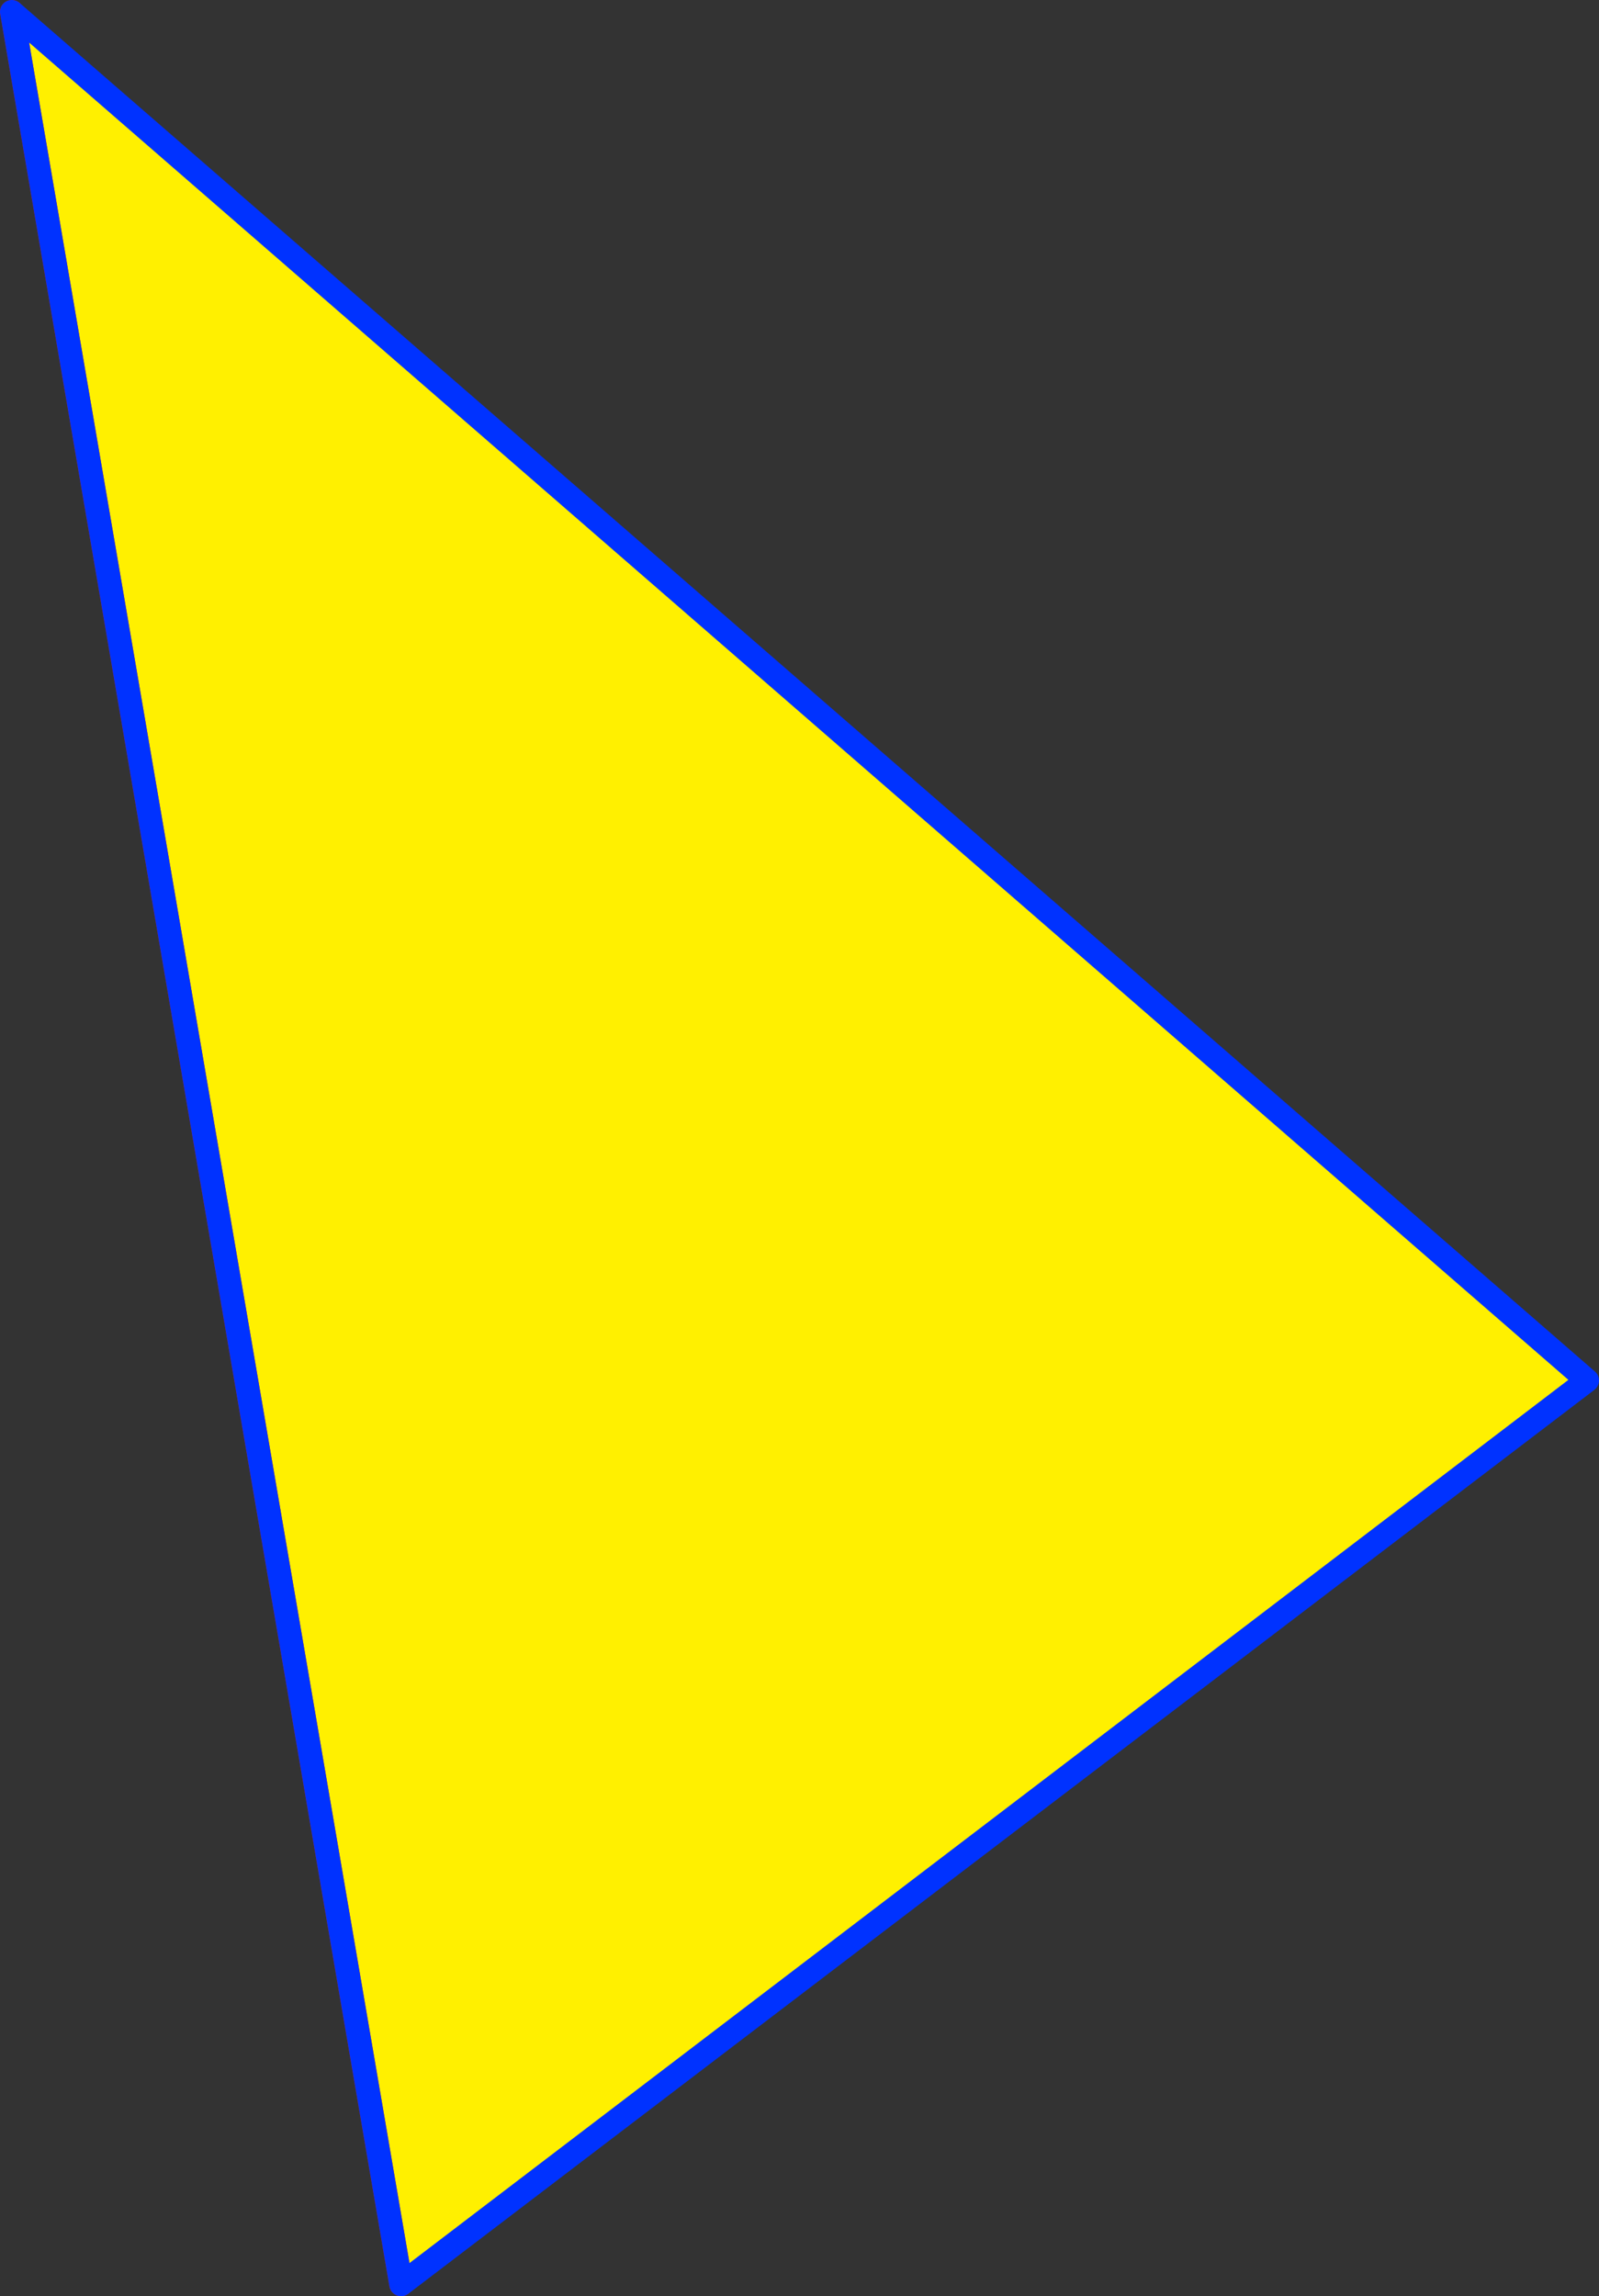
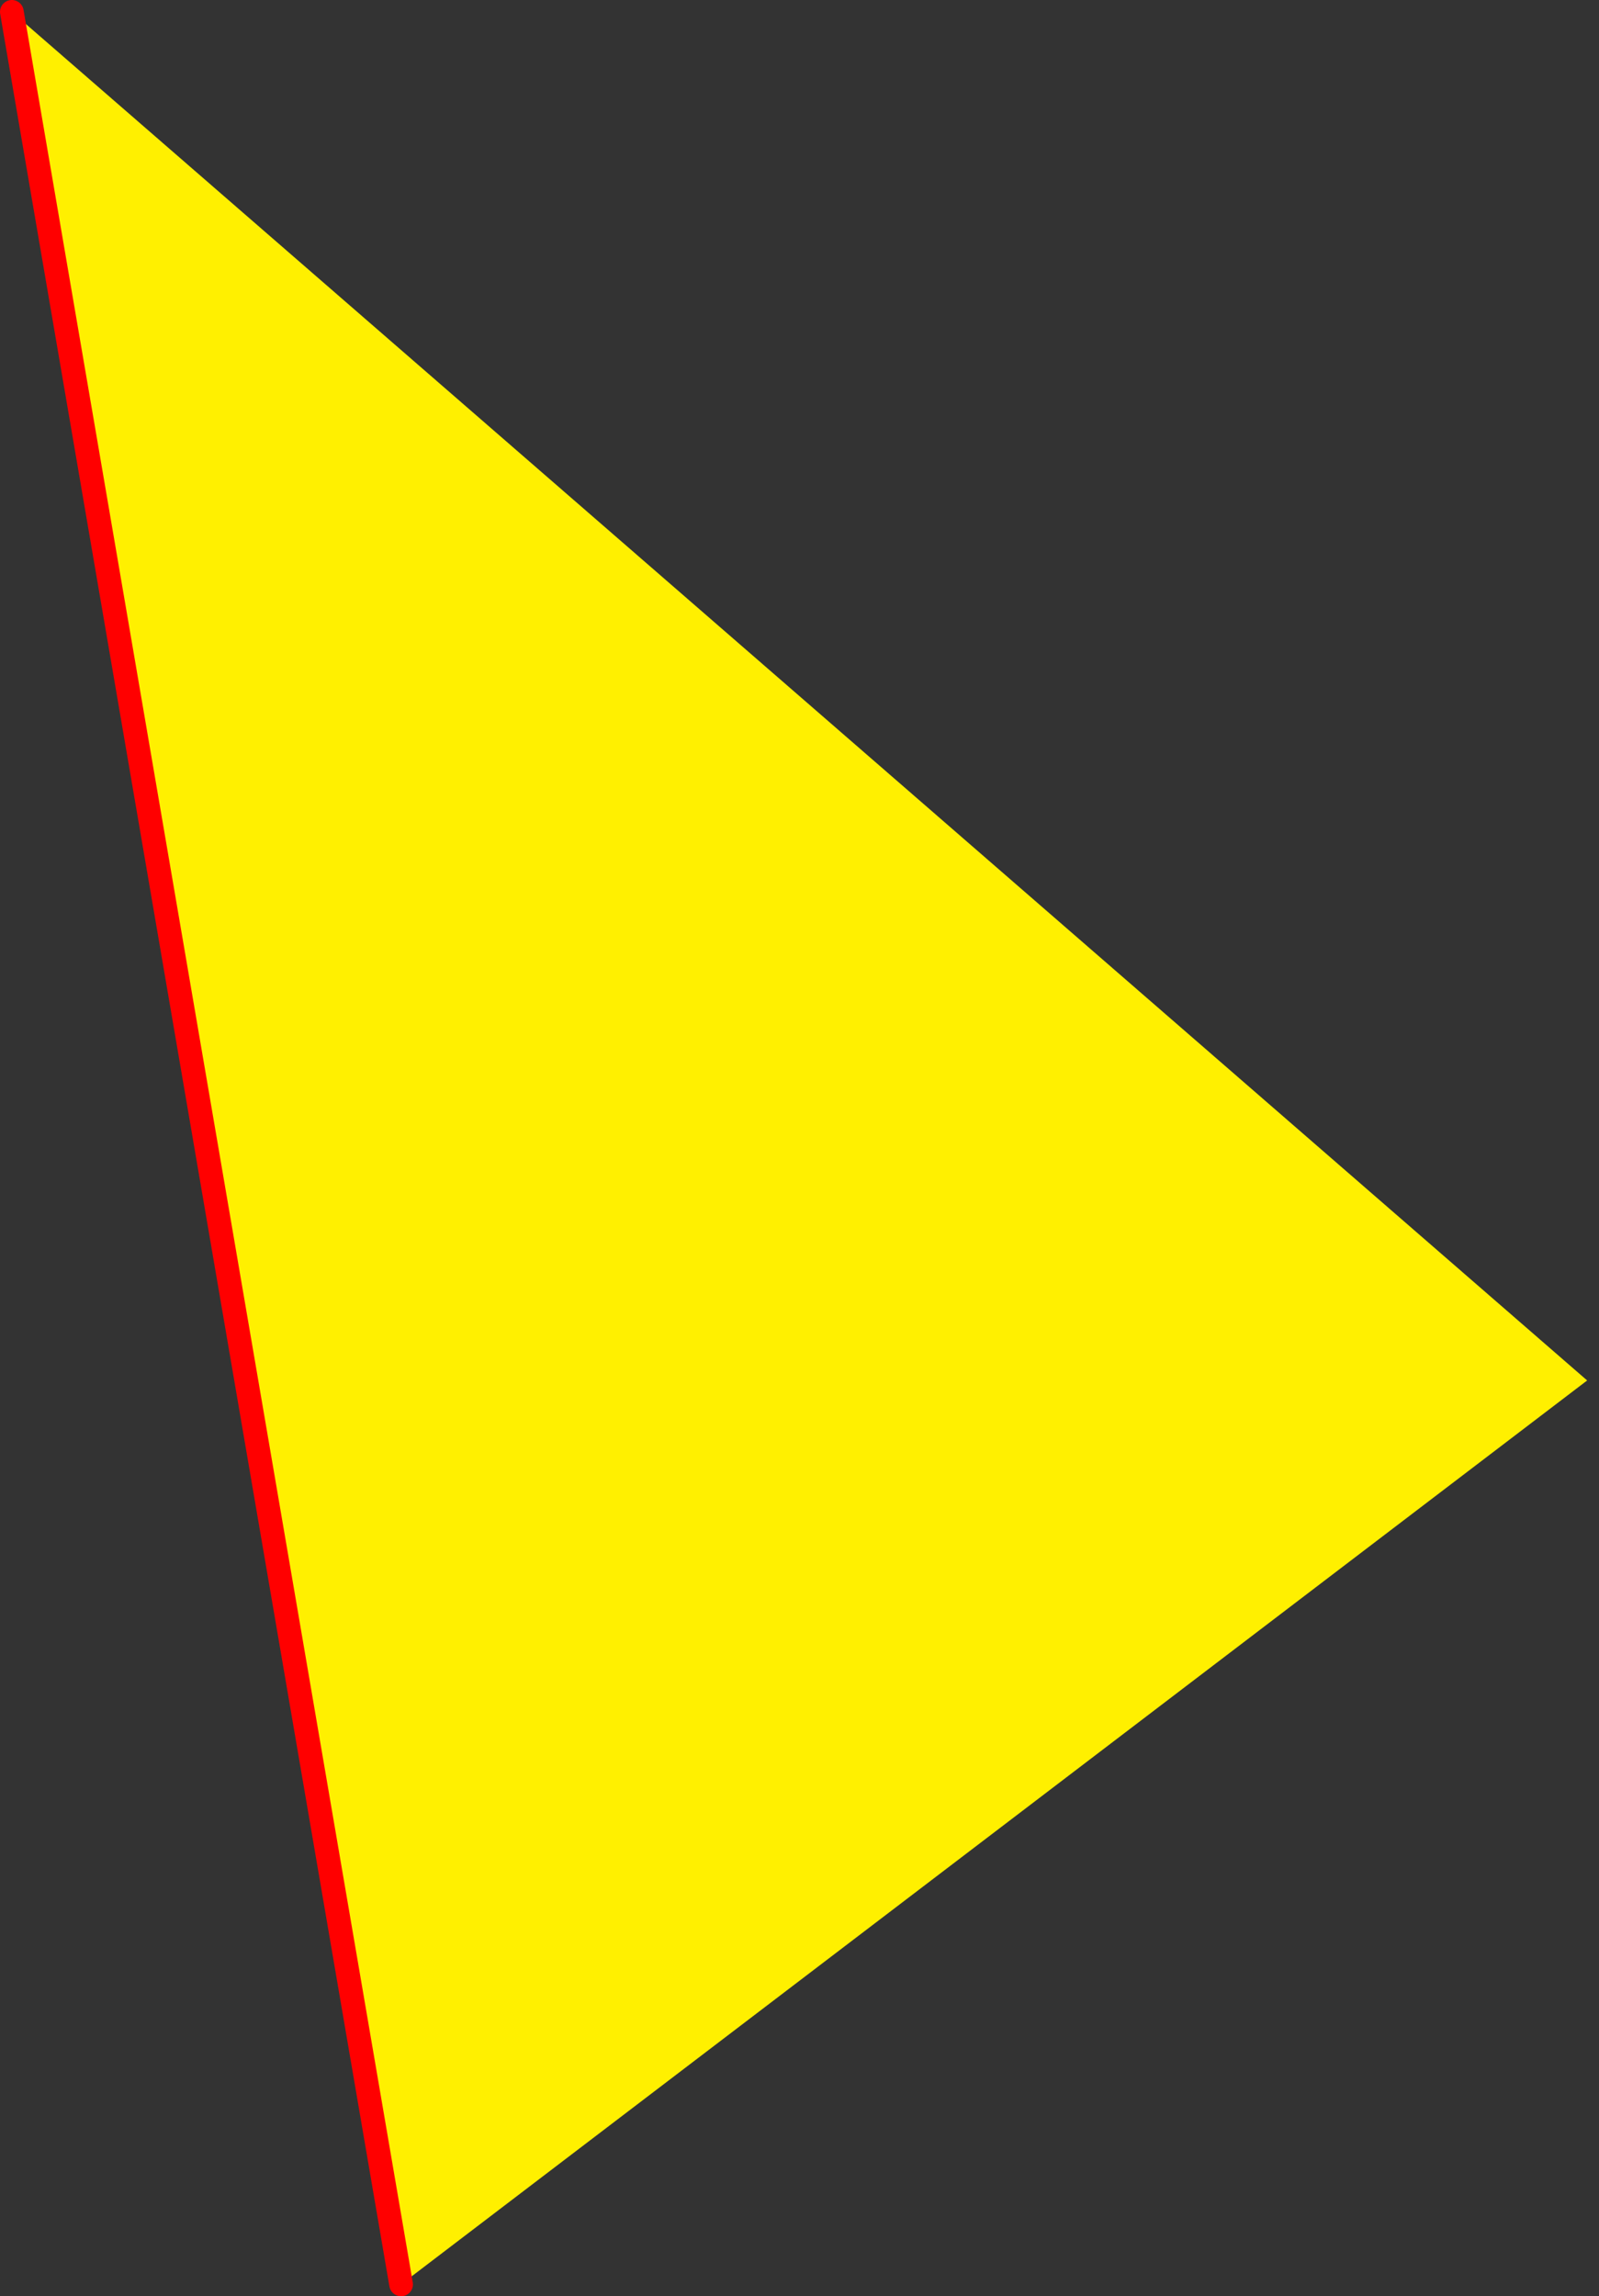
<svg xmlns="http://www.w3.org/2000/svg" height="193.7px" width="134.95px">
  <rect width="100%" height="100%" fill="#333333" stroke="none" />
  <g transform="matrix(1.0, 0.0, 0.0, 1.0, 80.7, 138.6)">
    <path d="M-79.7 -137.6 L53.25 -22.15 -46.85 54.1 -79.7 -137.6" fill="#fff000" fill-rule="evenodd" stroke="none" />
    <path d="M-46.85 54.1 L-79.7 -137.6" fill="none" stroke="#ff0000" stroke-linecap="round" stroke-linejoin="round" stroke-width="2.0" />
-     <path d="M-79.7 -137.6 L53.25 -22.15 -46.85 54.1 Z" fill="none" stroke="#0032ff" stroke-linecap="round" stroke-linejoin="round" stroke-width="2.0" />
  </g>
</svg>